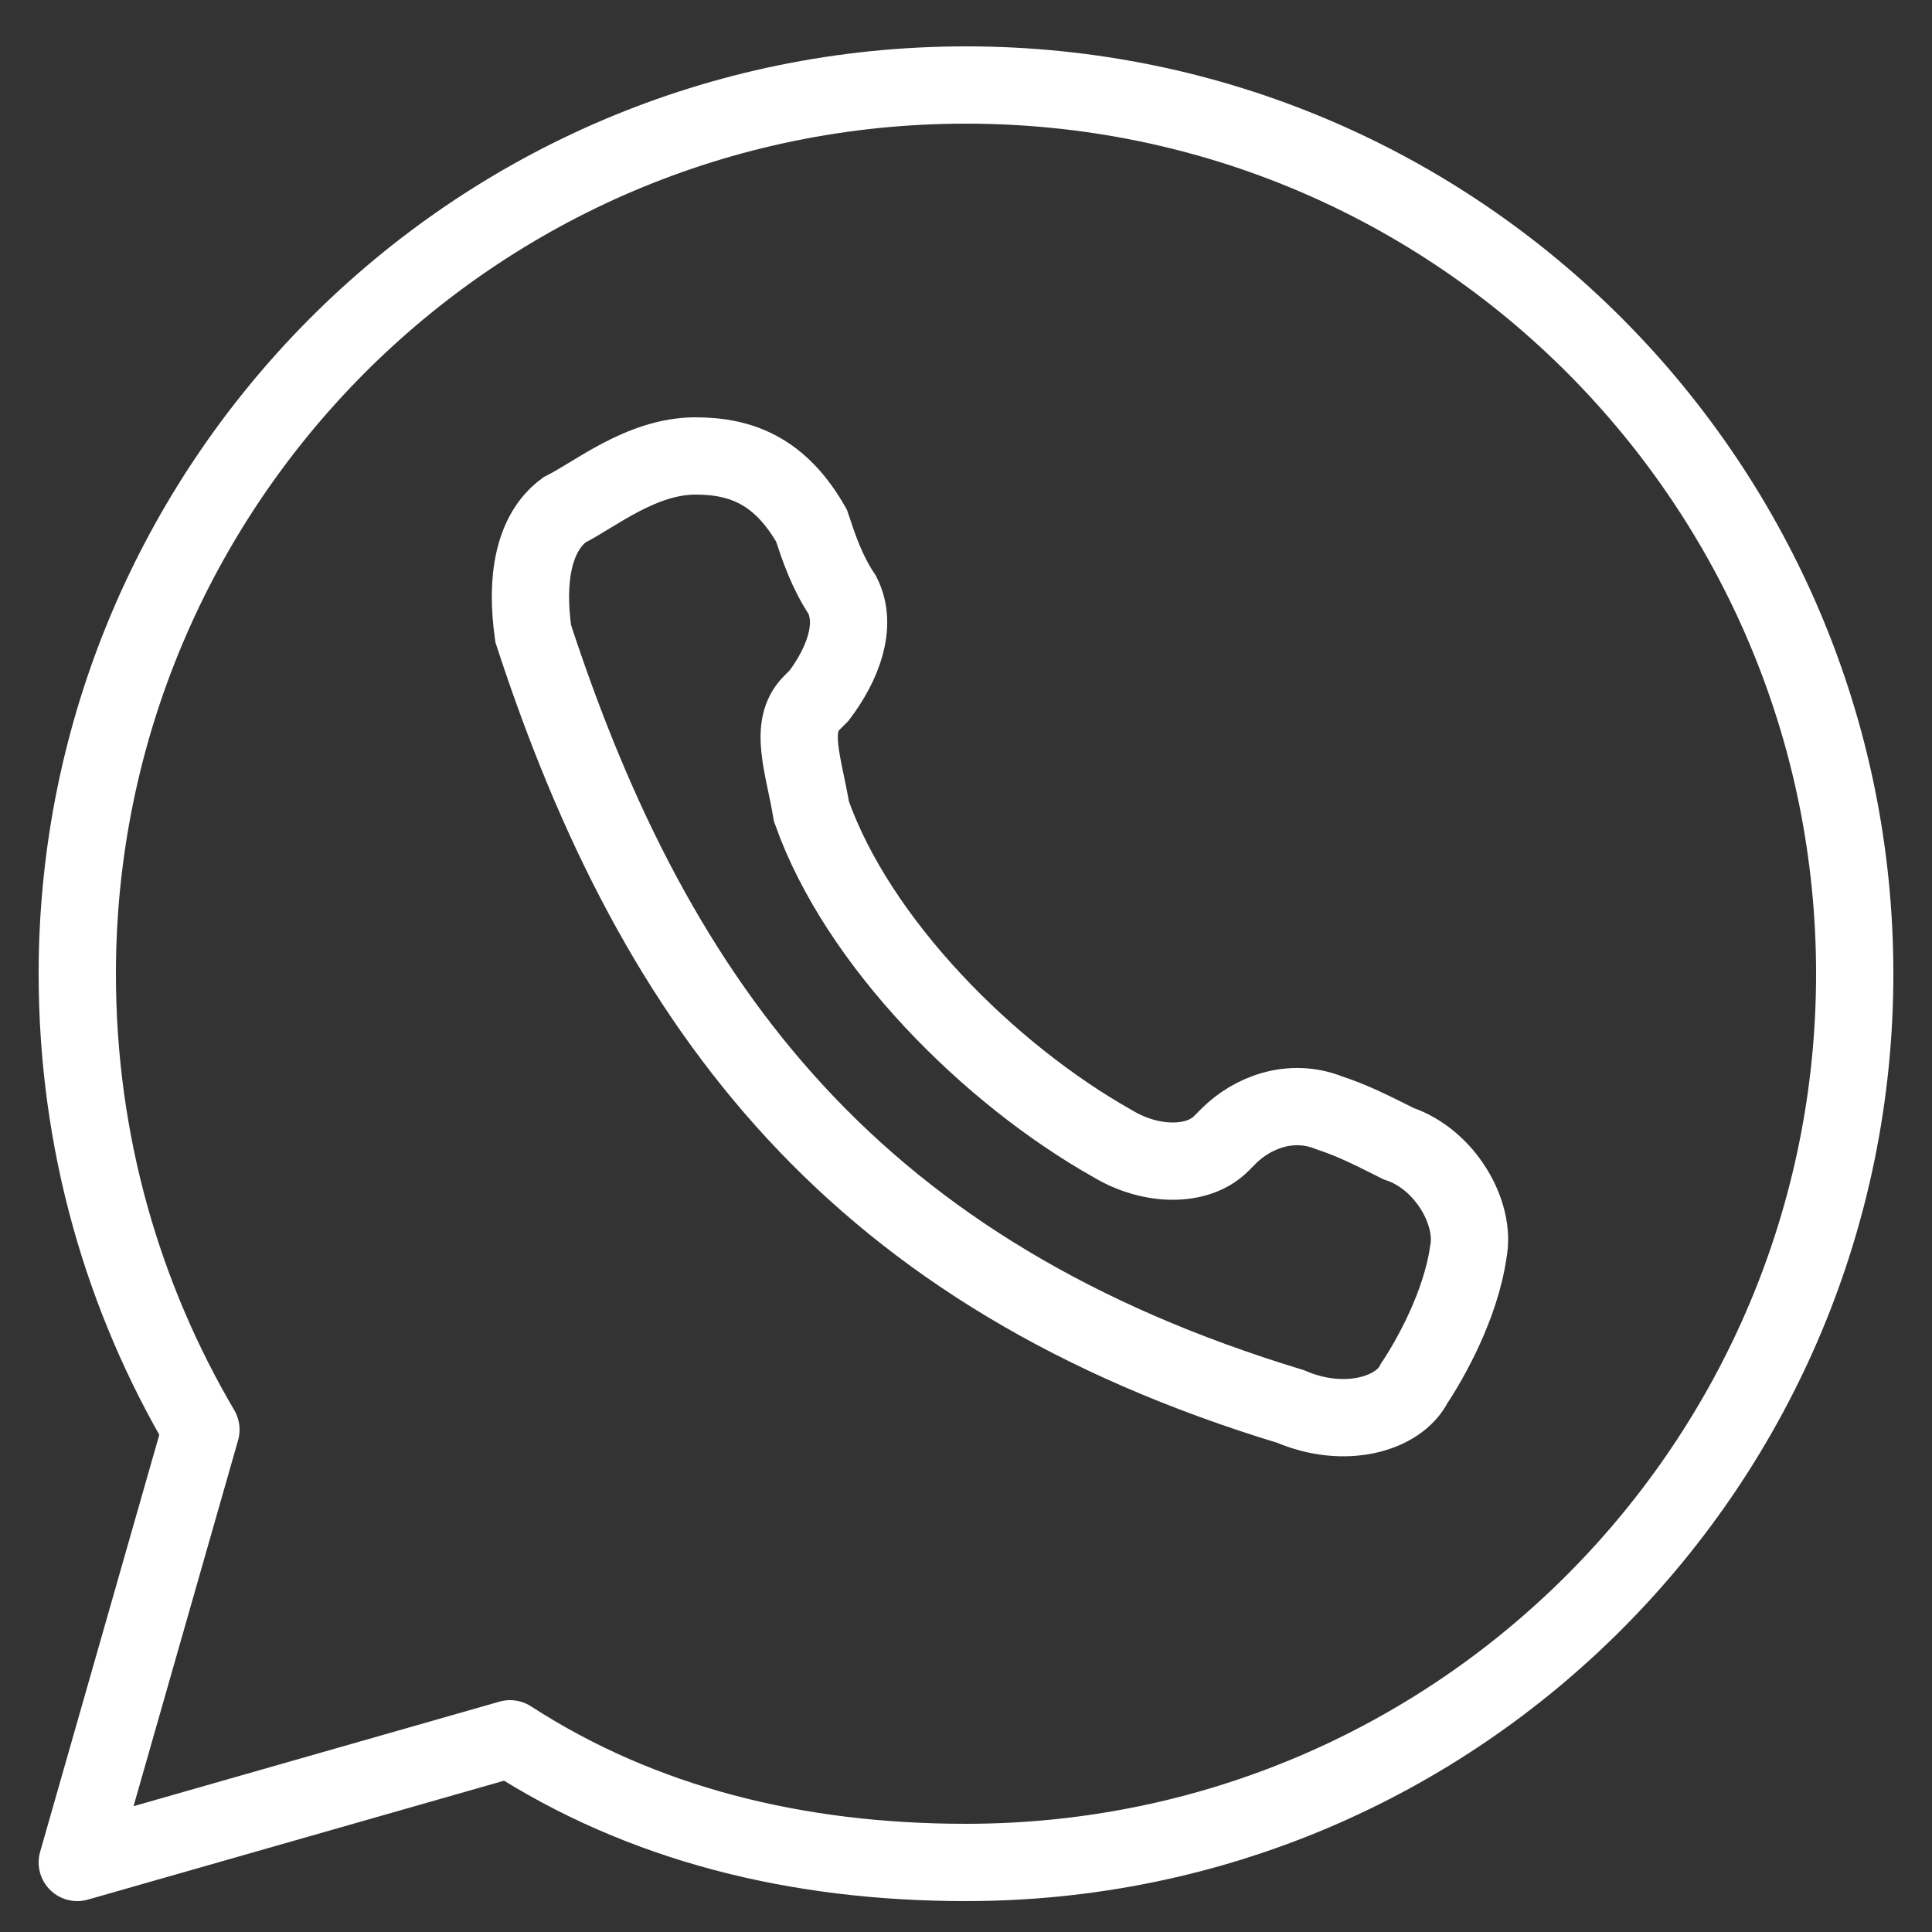
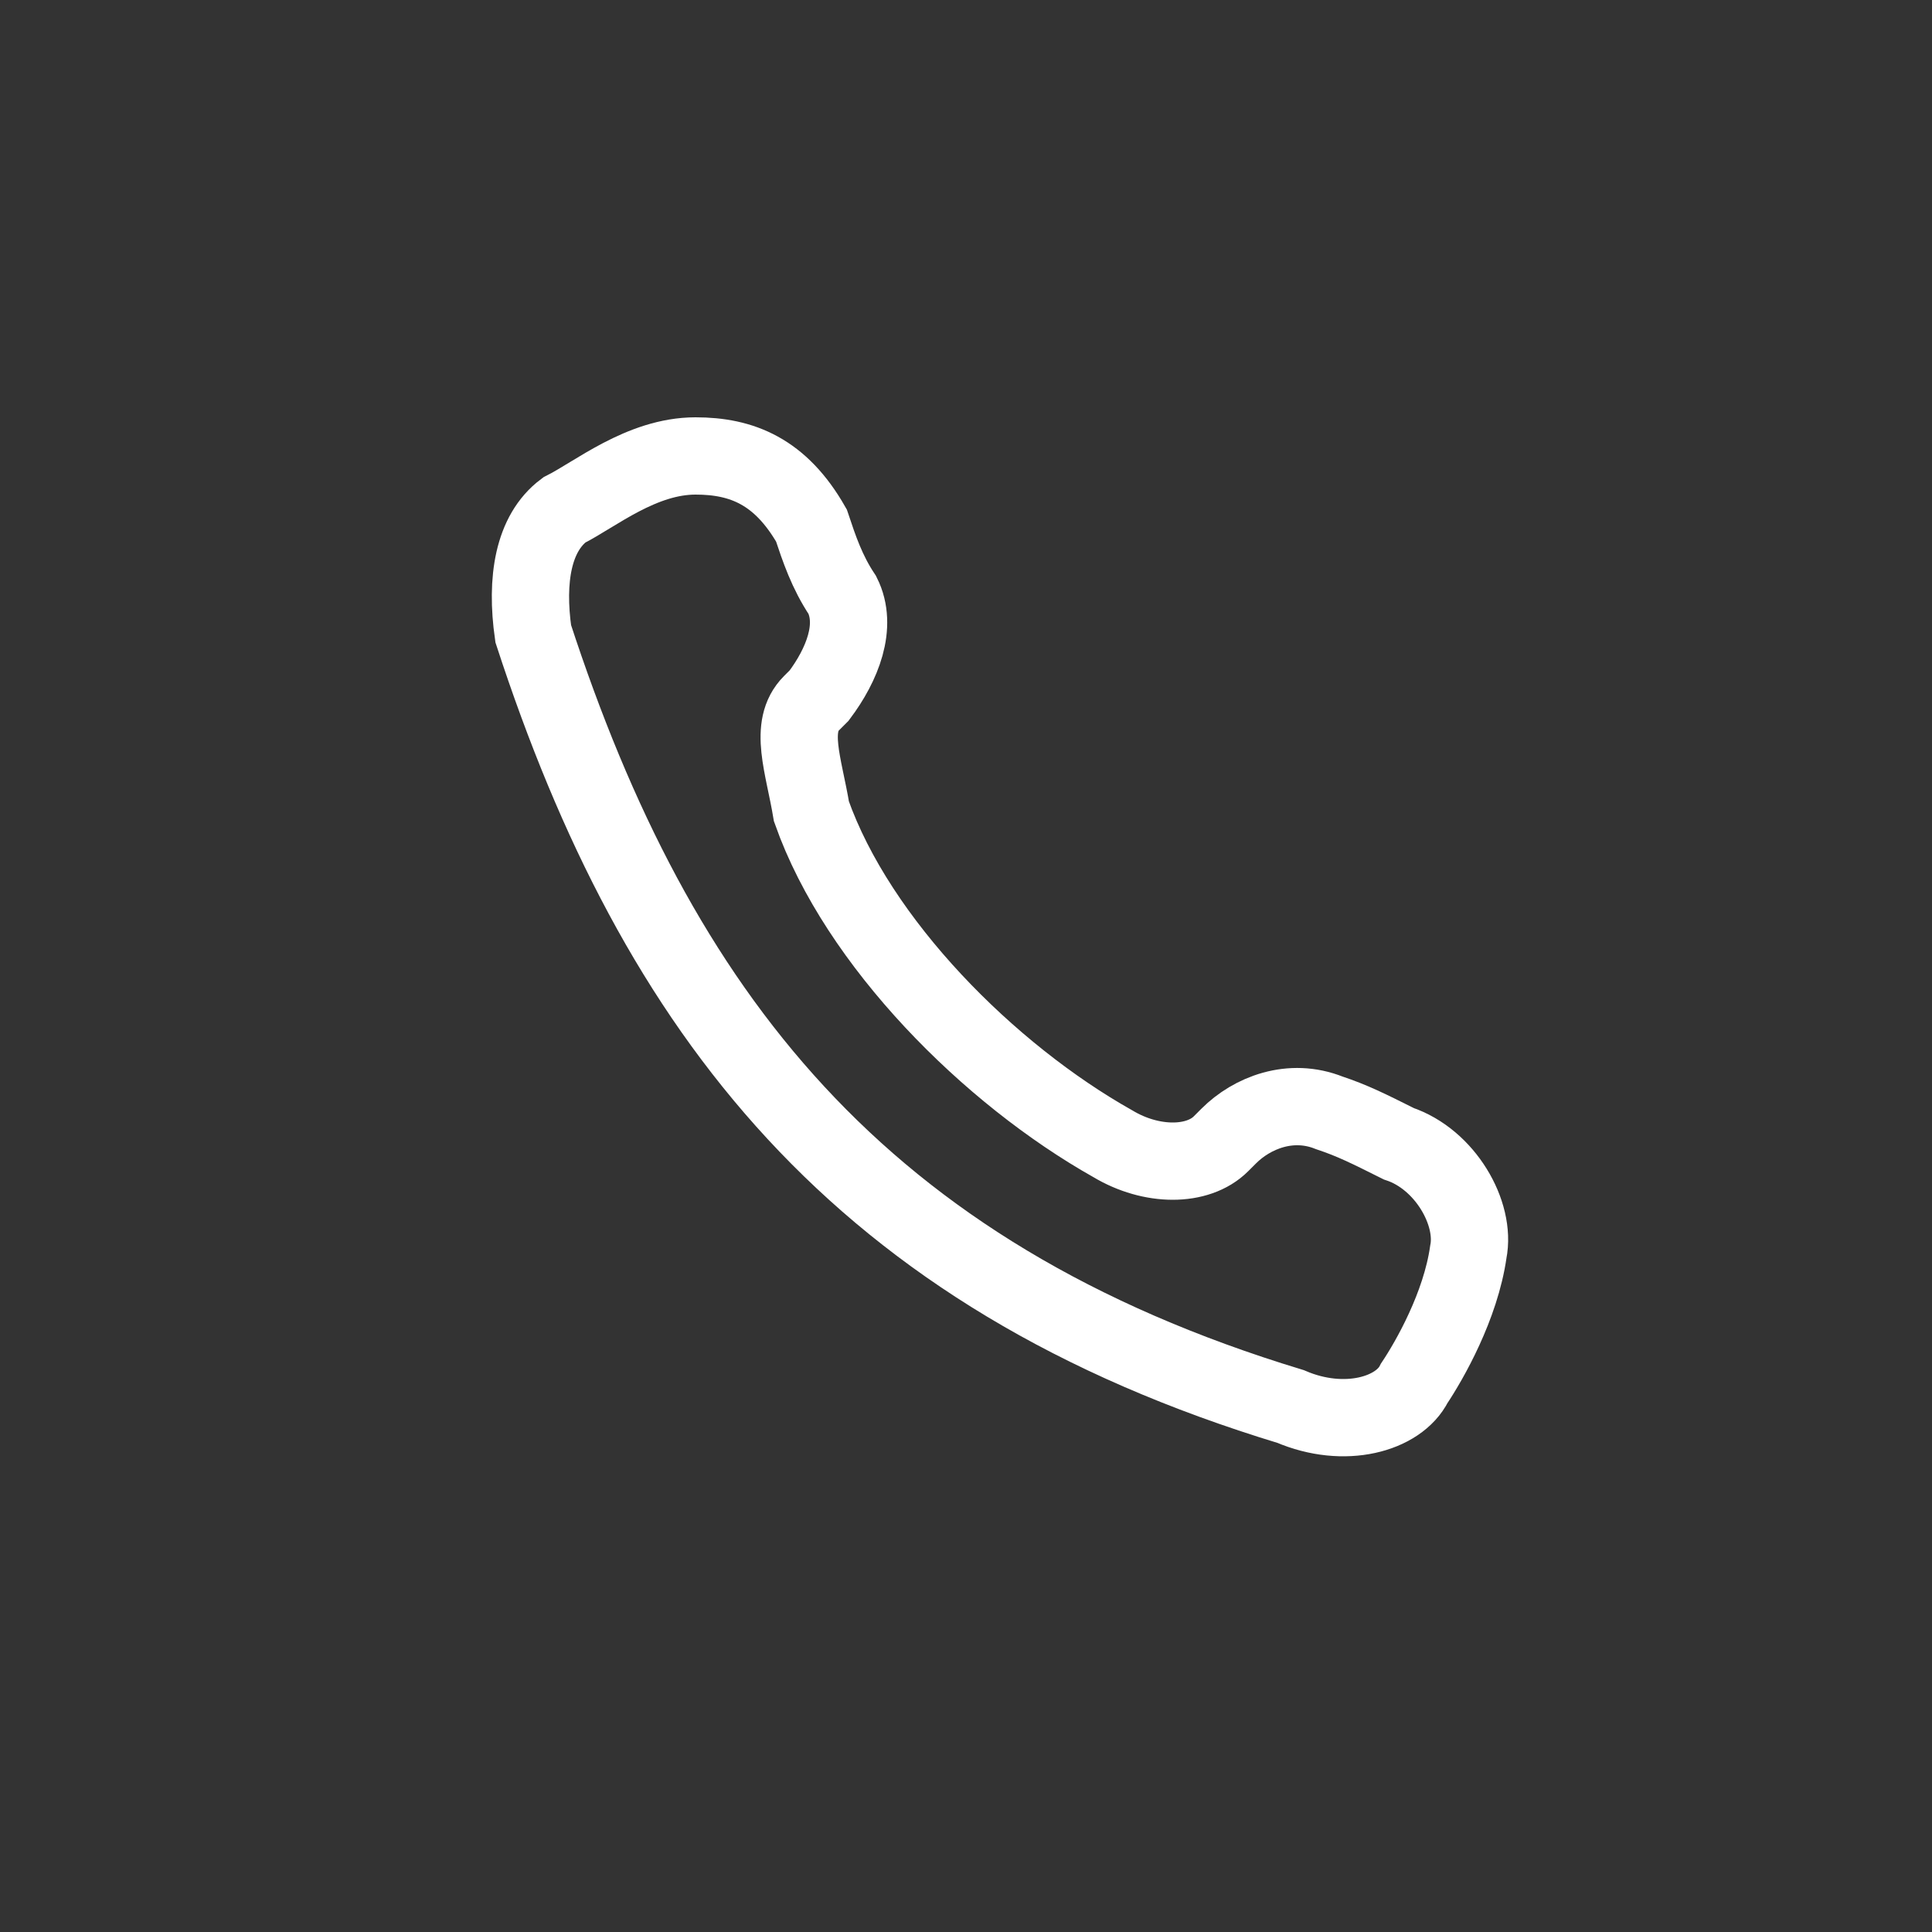
<svg xmlns="http://www.w3.org/2000/svg" version="1.1" id="Layer_1" x="0px" y="0px" viewBox="0 0 25 25" style="enable-background:new 0 0 25 25;" xml:space="preserve">
  <rect x="0" y="0" width="25" height="25" fill="#333333" stroke="none" />
  <style type="text/css">
	.st0{fill:none;stroke:#FFFFFF;stroke-miterlimit:10;}
	.st1{fill:none;stroke:#FFFFFF;stroke-linecap:round;stroke-linejoin:round;stroke-miterlimit:10;}
</style>
  <g id="call">
    <path class="st0" d="M10.6,9c0,0-0.1,0.1-0.1,0.1c-0.3,0.3-0.1,0.8,0,1.4c0.6,1.7,2.3,3.4,3.9,4.3c0.5,0.3,1.1,0.3,1.4,0   c0,0,0.1-0.1,0.1-0.1c0.3-0.3,0.8-0.5,1.3-0.3c0.3,0.1,0.5,0.2,0.9,0.4c0.6,0.2,1,0.9,0.9,1.4c-0.1,0.7-0.5,1.4-0.7,1.7   c-0.2,0.4-0.9,0.6-1.6,0.3c-5.6-1.7-8.2-5.1-9.8-10C6.8,7.5,6.9,6.9,7.3,6.6C7.7,6.4,8.3,5.9,9,5.9c0.6,0,1.1,0.2,1.5,0.9   c0.1,0.3,0.2,0.6,0.4,0.9C11.1,8.1,10.9,8.6,10.6,9z" />
-     <path class="st1" d="M6.6,22.5L1,24.1l1.6-5.6c-1-1.7-1.6-3.7-1.6-5.9C1,6.3,6.1,1.1,12.5,1.1S24,6.3,24,12.6s-5.1,11.5-11.5,11.5   C10.3,24.1,8.3,23.6,6.6,22.5z" />
  </g>
</svg>